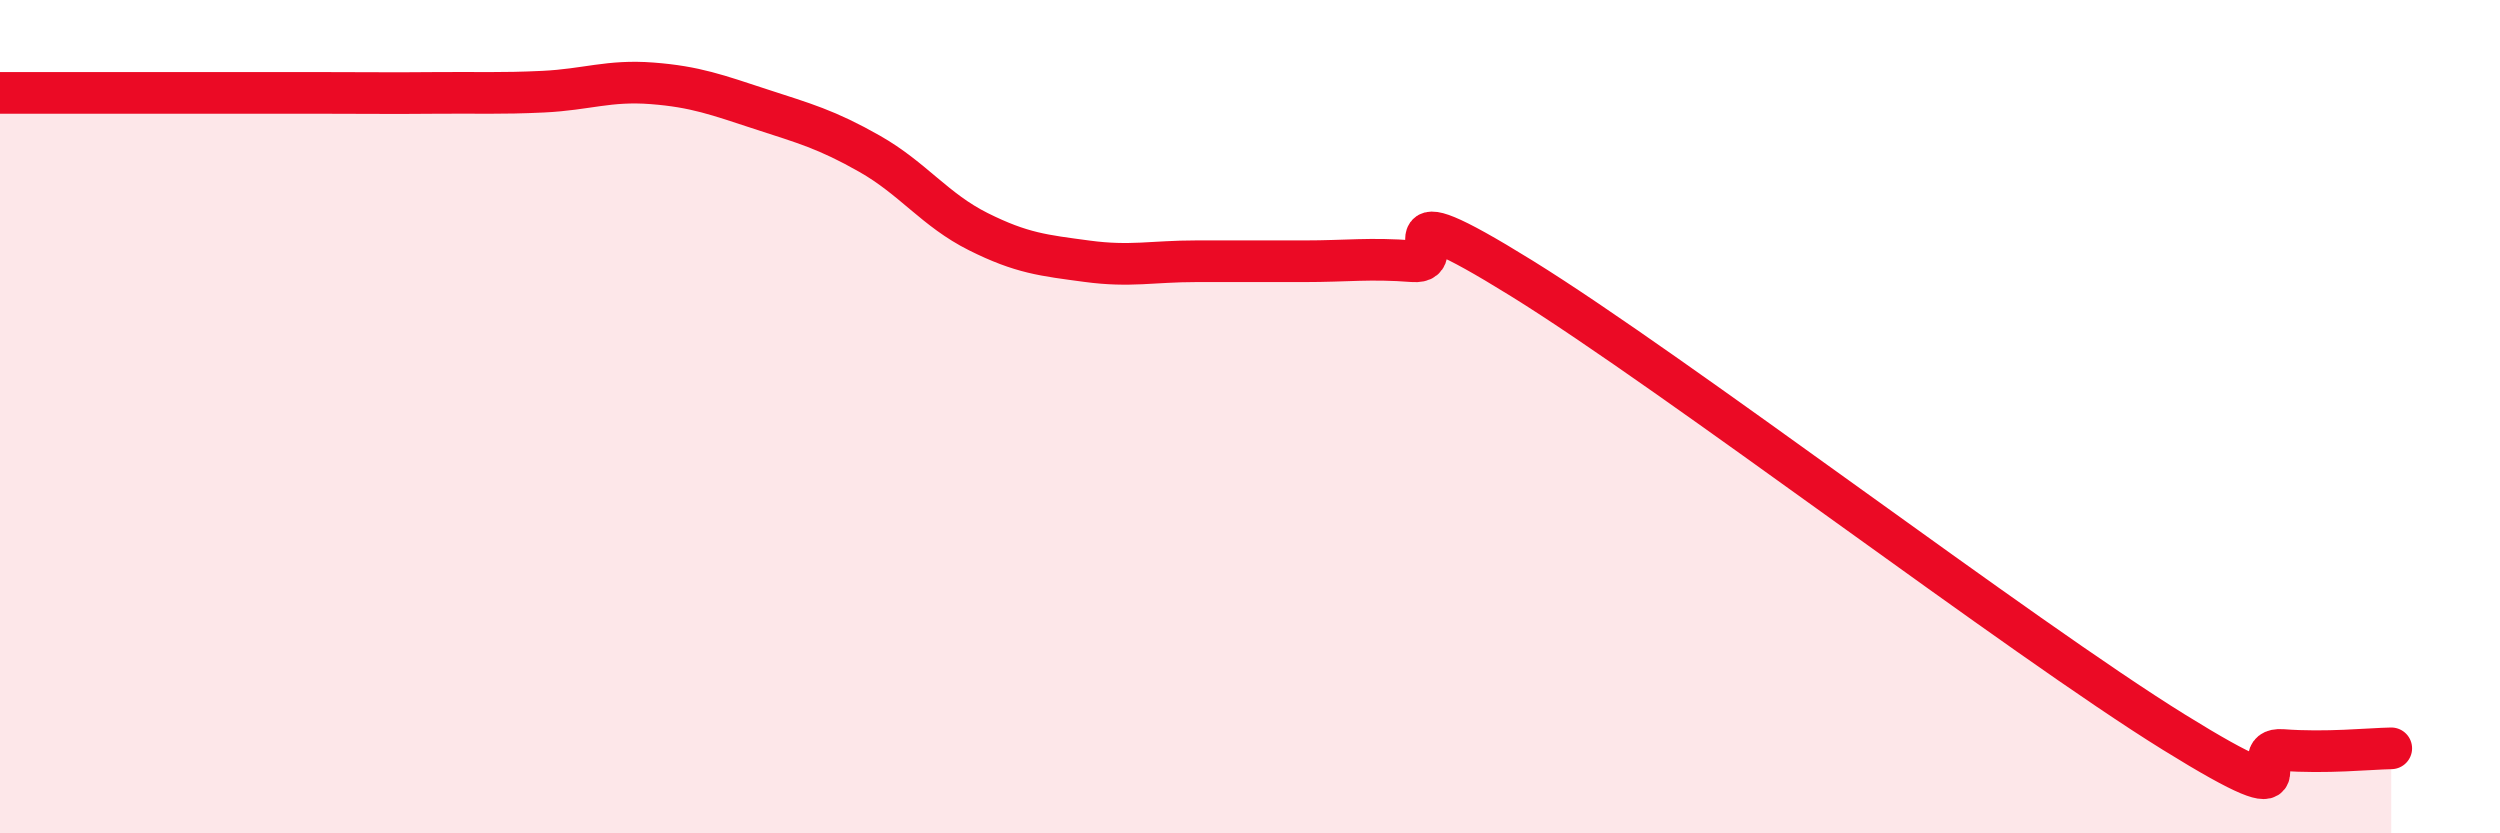
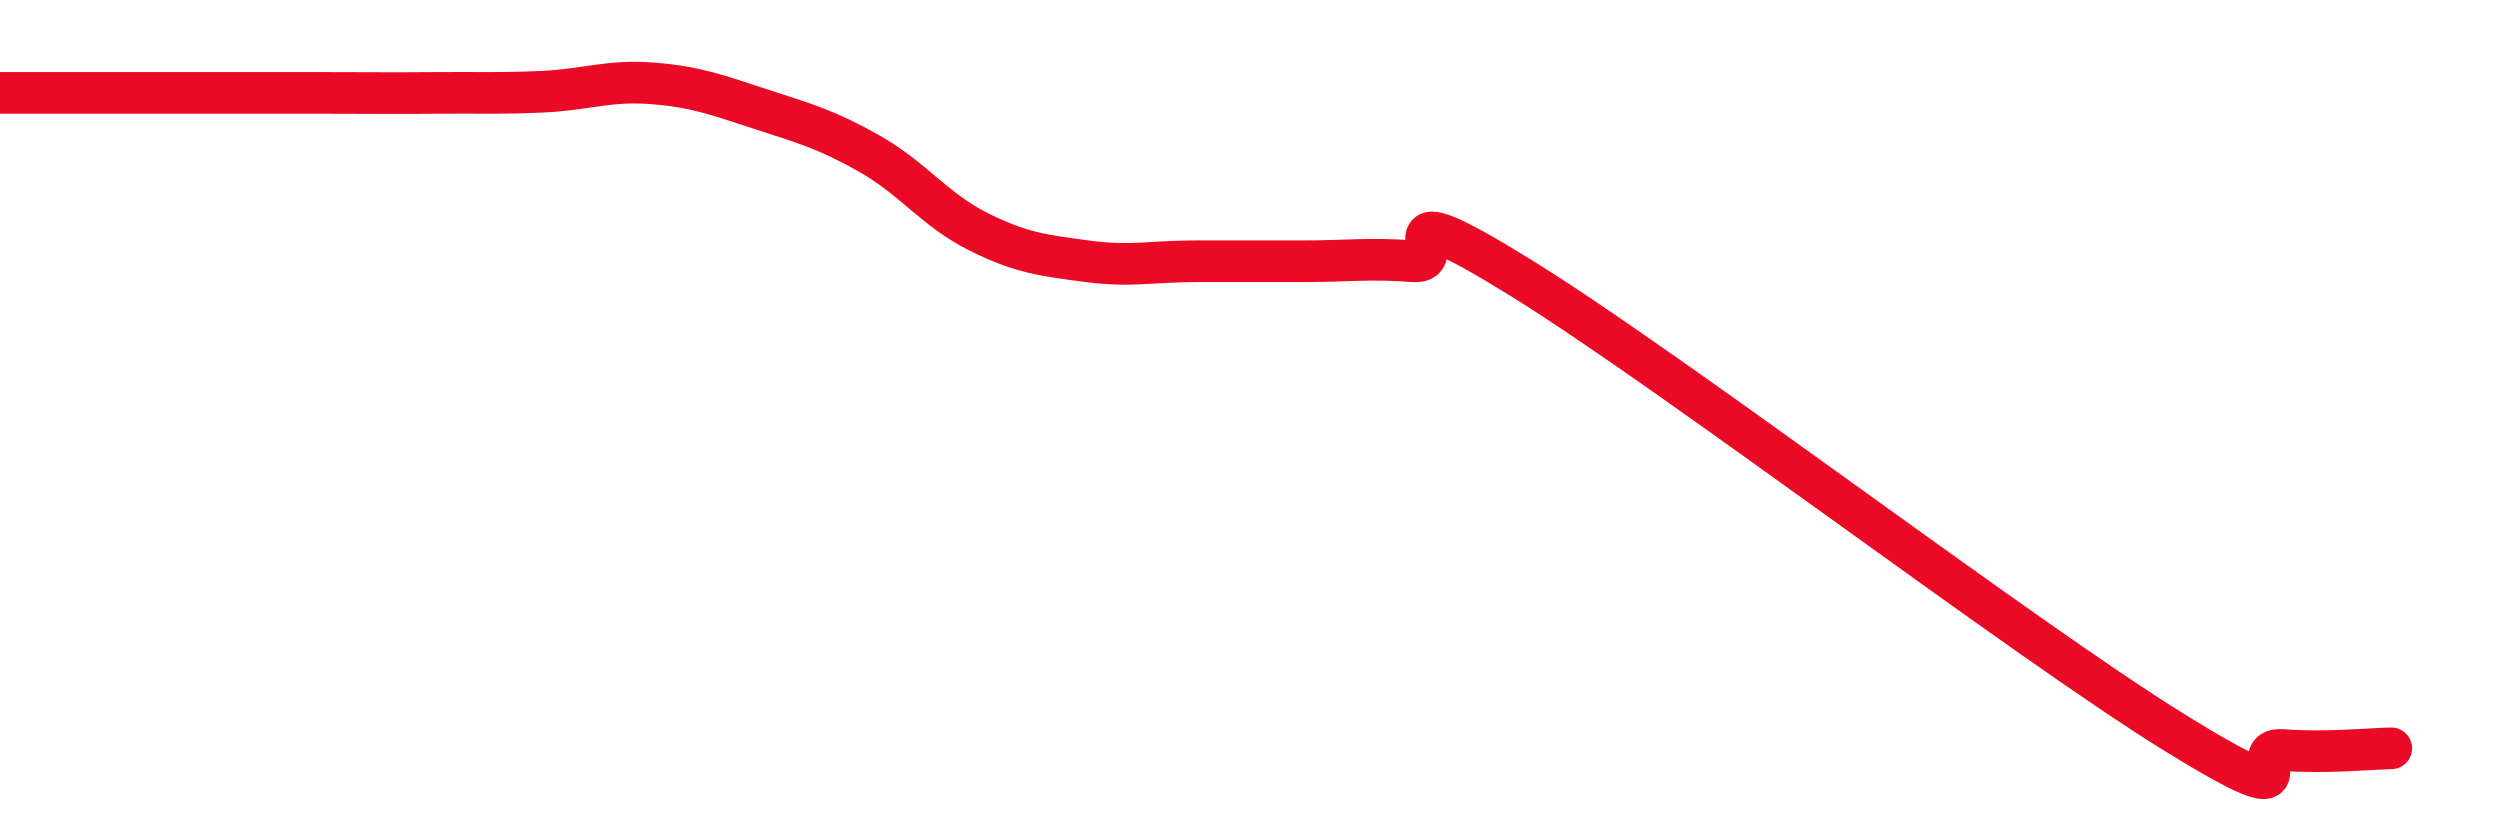
<svg xmlns="http://www.w3.org/2000/svg" width="60" height="20" viewBox="0 0 60 20">
-   <path d="M 0,2.23 C 0.52,2.23 1.57,2.23 2.61,2.23 C 3.65,2.23 4.18,2.23 5.22,2.23 C 6.26,2.23 6.79,2.23 7.83,2.23 C 8.87,2.23 9.39,2.24 10.43,2.23 C 11.47,2.22 12,2.25 13.04,2.2 C 14.08,2.15 14.61,1.92 15.65,2 C 16.69,2.08 17.22,2.28 18.26,2.62 C 19.3,2.96 19.83,3.1 20.87,3.69 C 21.91,4.28 22.44,5.04 23.48,5.56 C 24.52,6.08 25.05,6.13 26.09,6.27 C 27.13,6.41 27.66,6.27 28.7,6.27 C 29.74,6.27 30.26,6.27 31.3,6.27 C 32.34,6.27 32.87,6.19 33.91,6.27 C 34.95,6.35 32.87,4.42 36.52,6.68 C 40.17,8.94 48.52,15.31 52.17,17.57 C 55.82,19.83 53.74,17.92 54.78,18 C 55.82,18.08 56.87,17.97 57.39,17.96L57.39 20L0 20Z" fill="#EB0A25" opacity="0.1" stroke-linecap="round" stroke-linejoin="round" />
  <path d="M 0,2.23 C 0.52,2.23 1.57,2.23 2.61,2.23 C 3.65,2.23 4.18,2.23 5.22,2.23 C 6.26,2.23 6.79,2.23 7.83,2.23 C 8.87,2.23 9.39,2.24 10.43,2.23 C 11.47,2.22 12,2.25 13.04,2.2 C 14.08,2.15 14.61,1.92 15.65,2 C 16.69,2.08 17.22,2.28 18.26,2.62 C 19.3,2.96 19.83,3.1 20.87,3.69 C 21.91,4.28 22.44,5.04 23.48,5.56 C 24.52,6.08 25.05,6.13 26.09,6.27 C 27.13,6.41 27.66,6.27 28.7,6.27 C 29.74,6.27 30.26,6.27 31.3,6.27 C 32.34,6.27 32.87,6.19 33.91,6.27 C 34.95,6.35 32.87,4.42 36.52,6.68 C 40.17,8.94 48.52,15.31 52.17,17.57 C 55.82,19.83 53.74,17.92 54.78,18 C 55.82,18.08 56.87,17.97 57.39,17.96" stroke="#EB0A25" stroke-width="1" fill="none" stroke-linecap="round" stroke-linejoin="round" />
</svg>